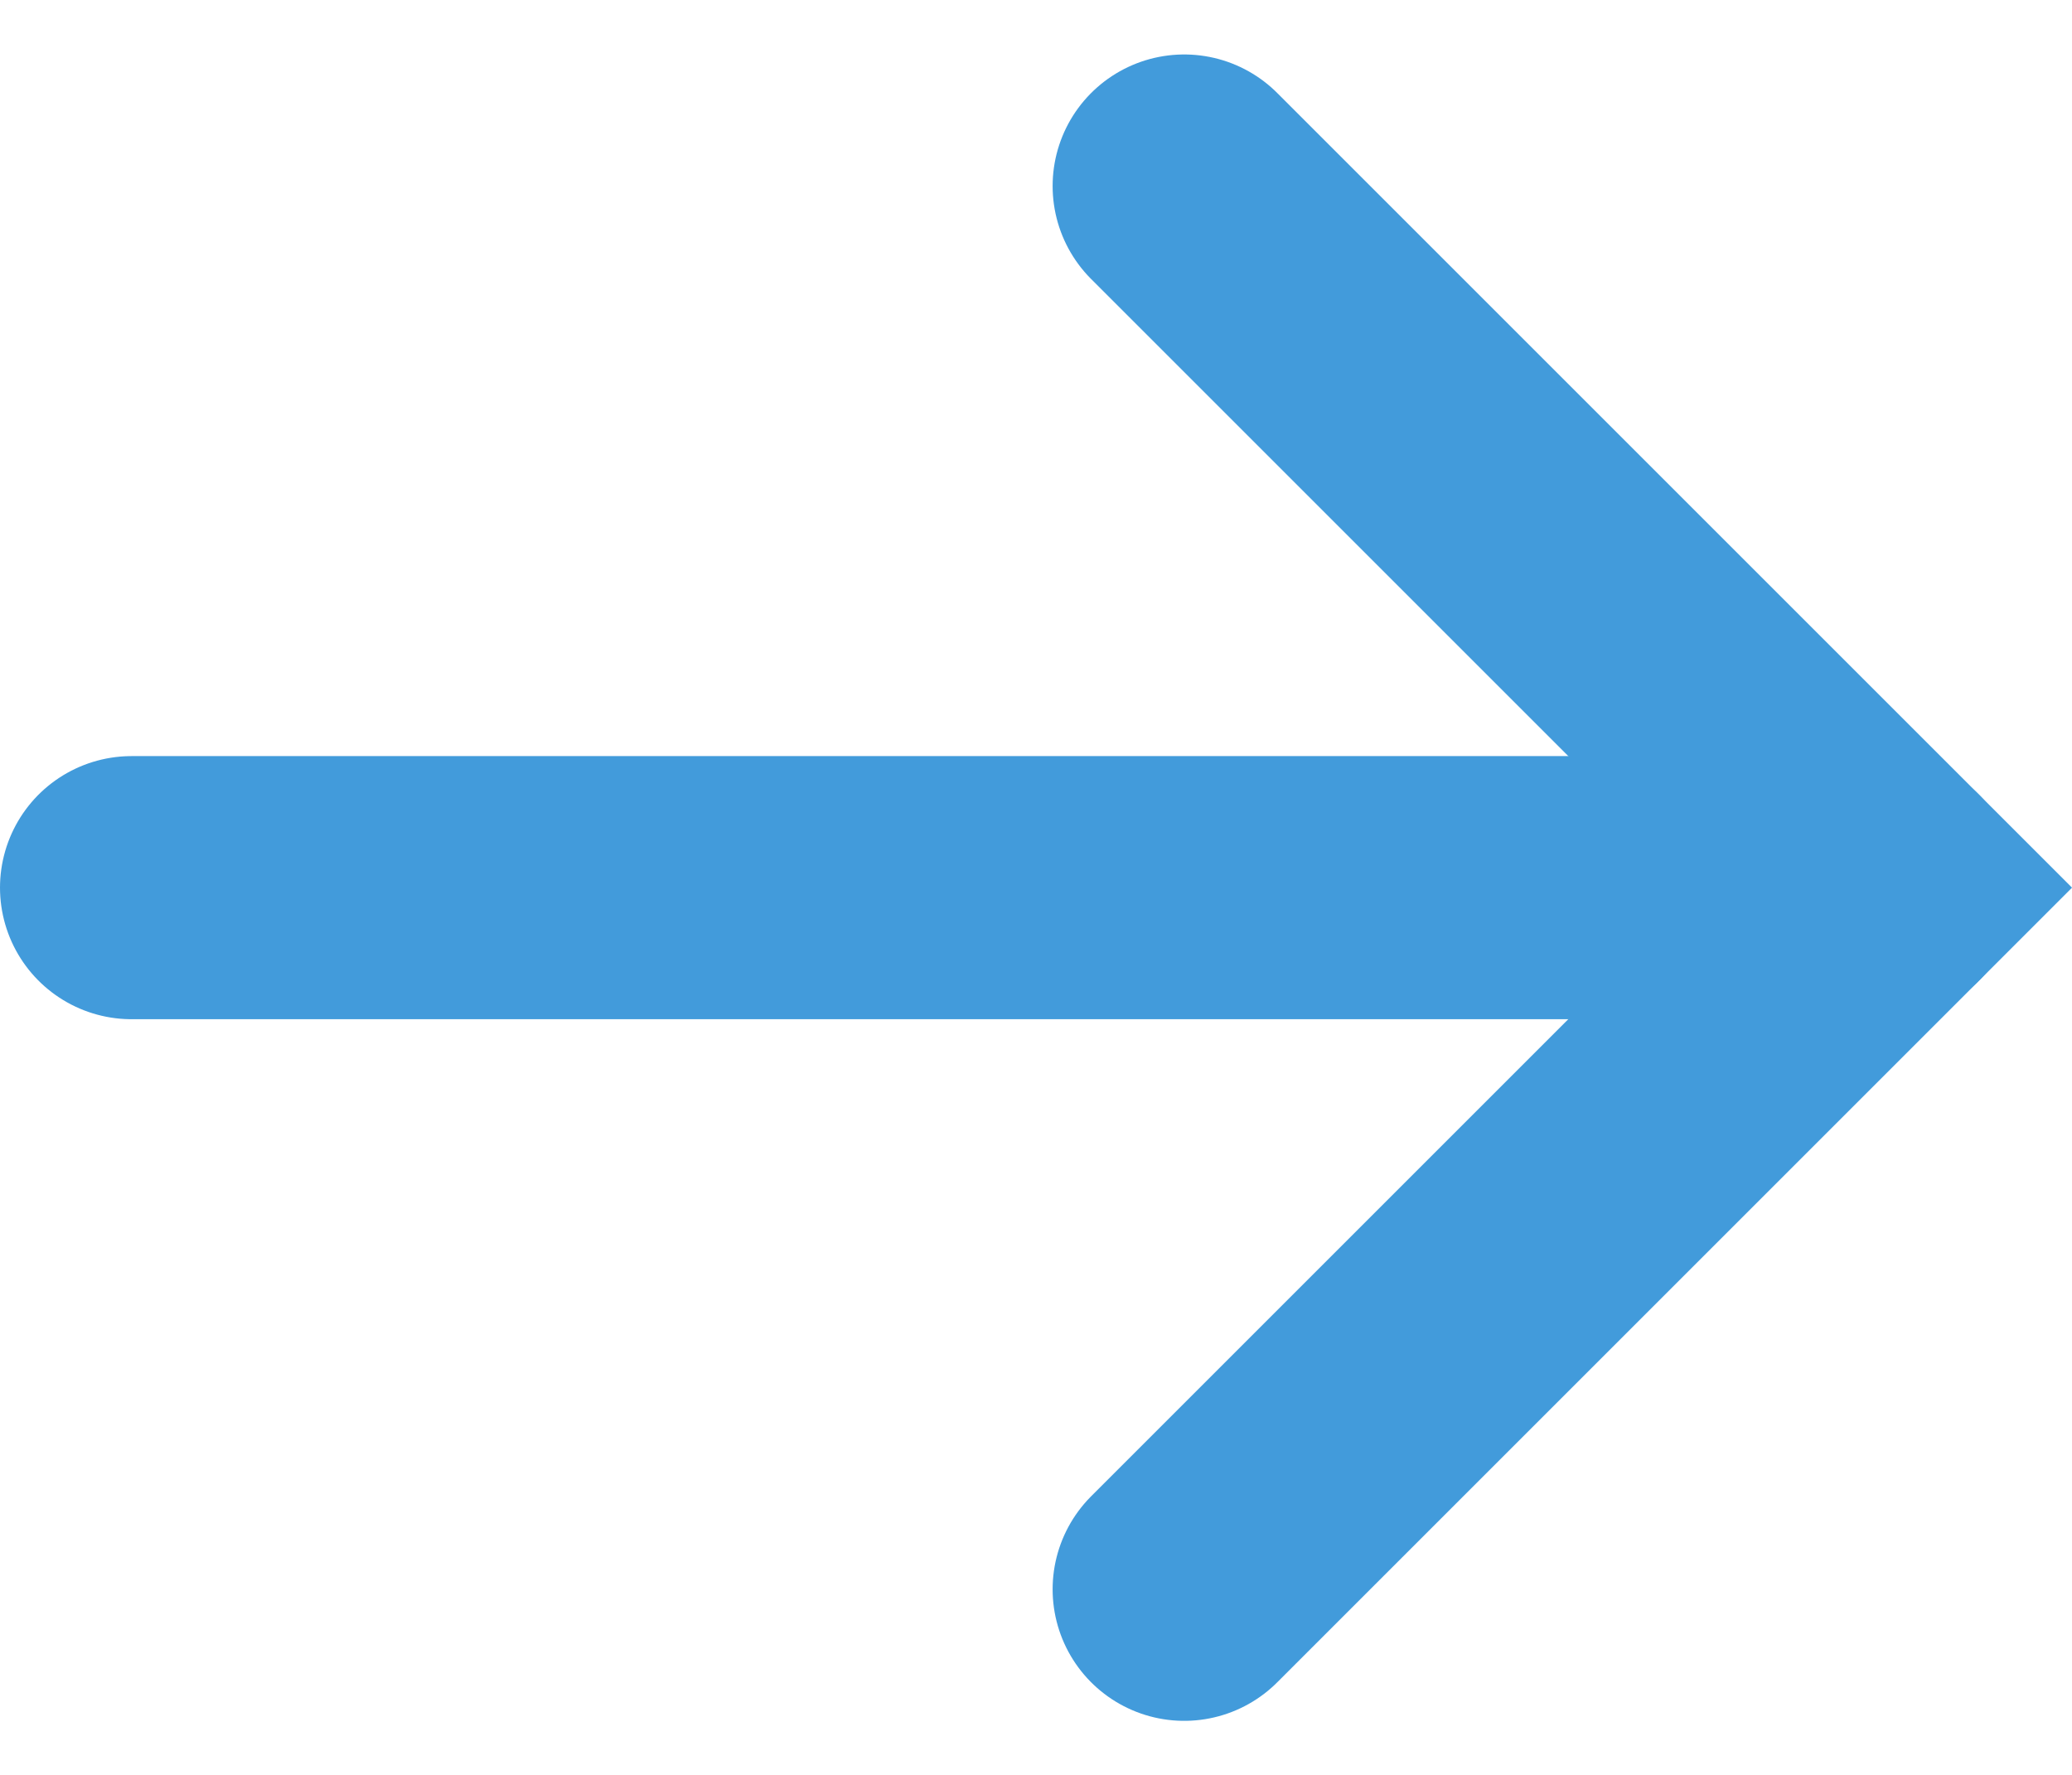
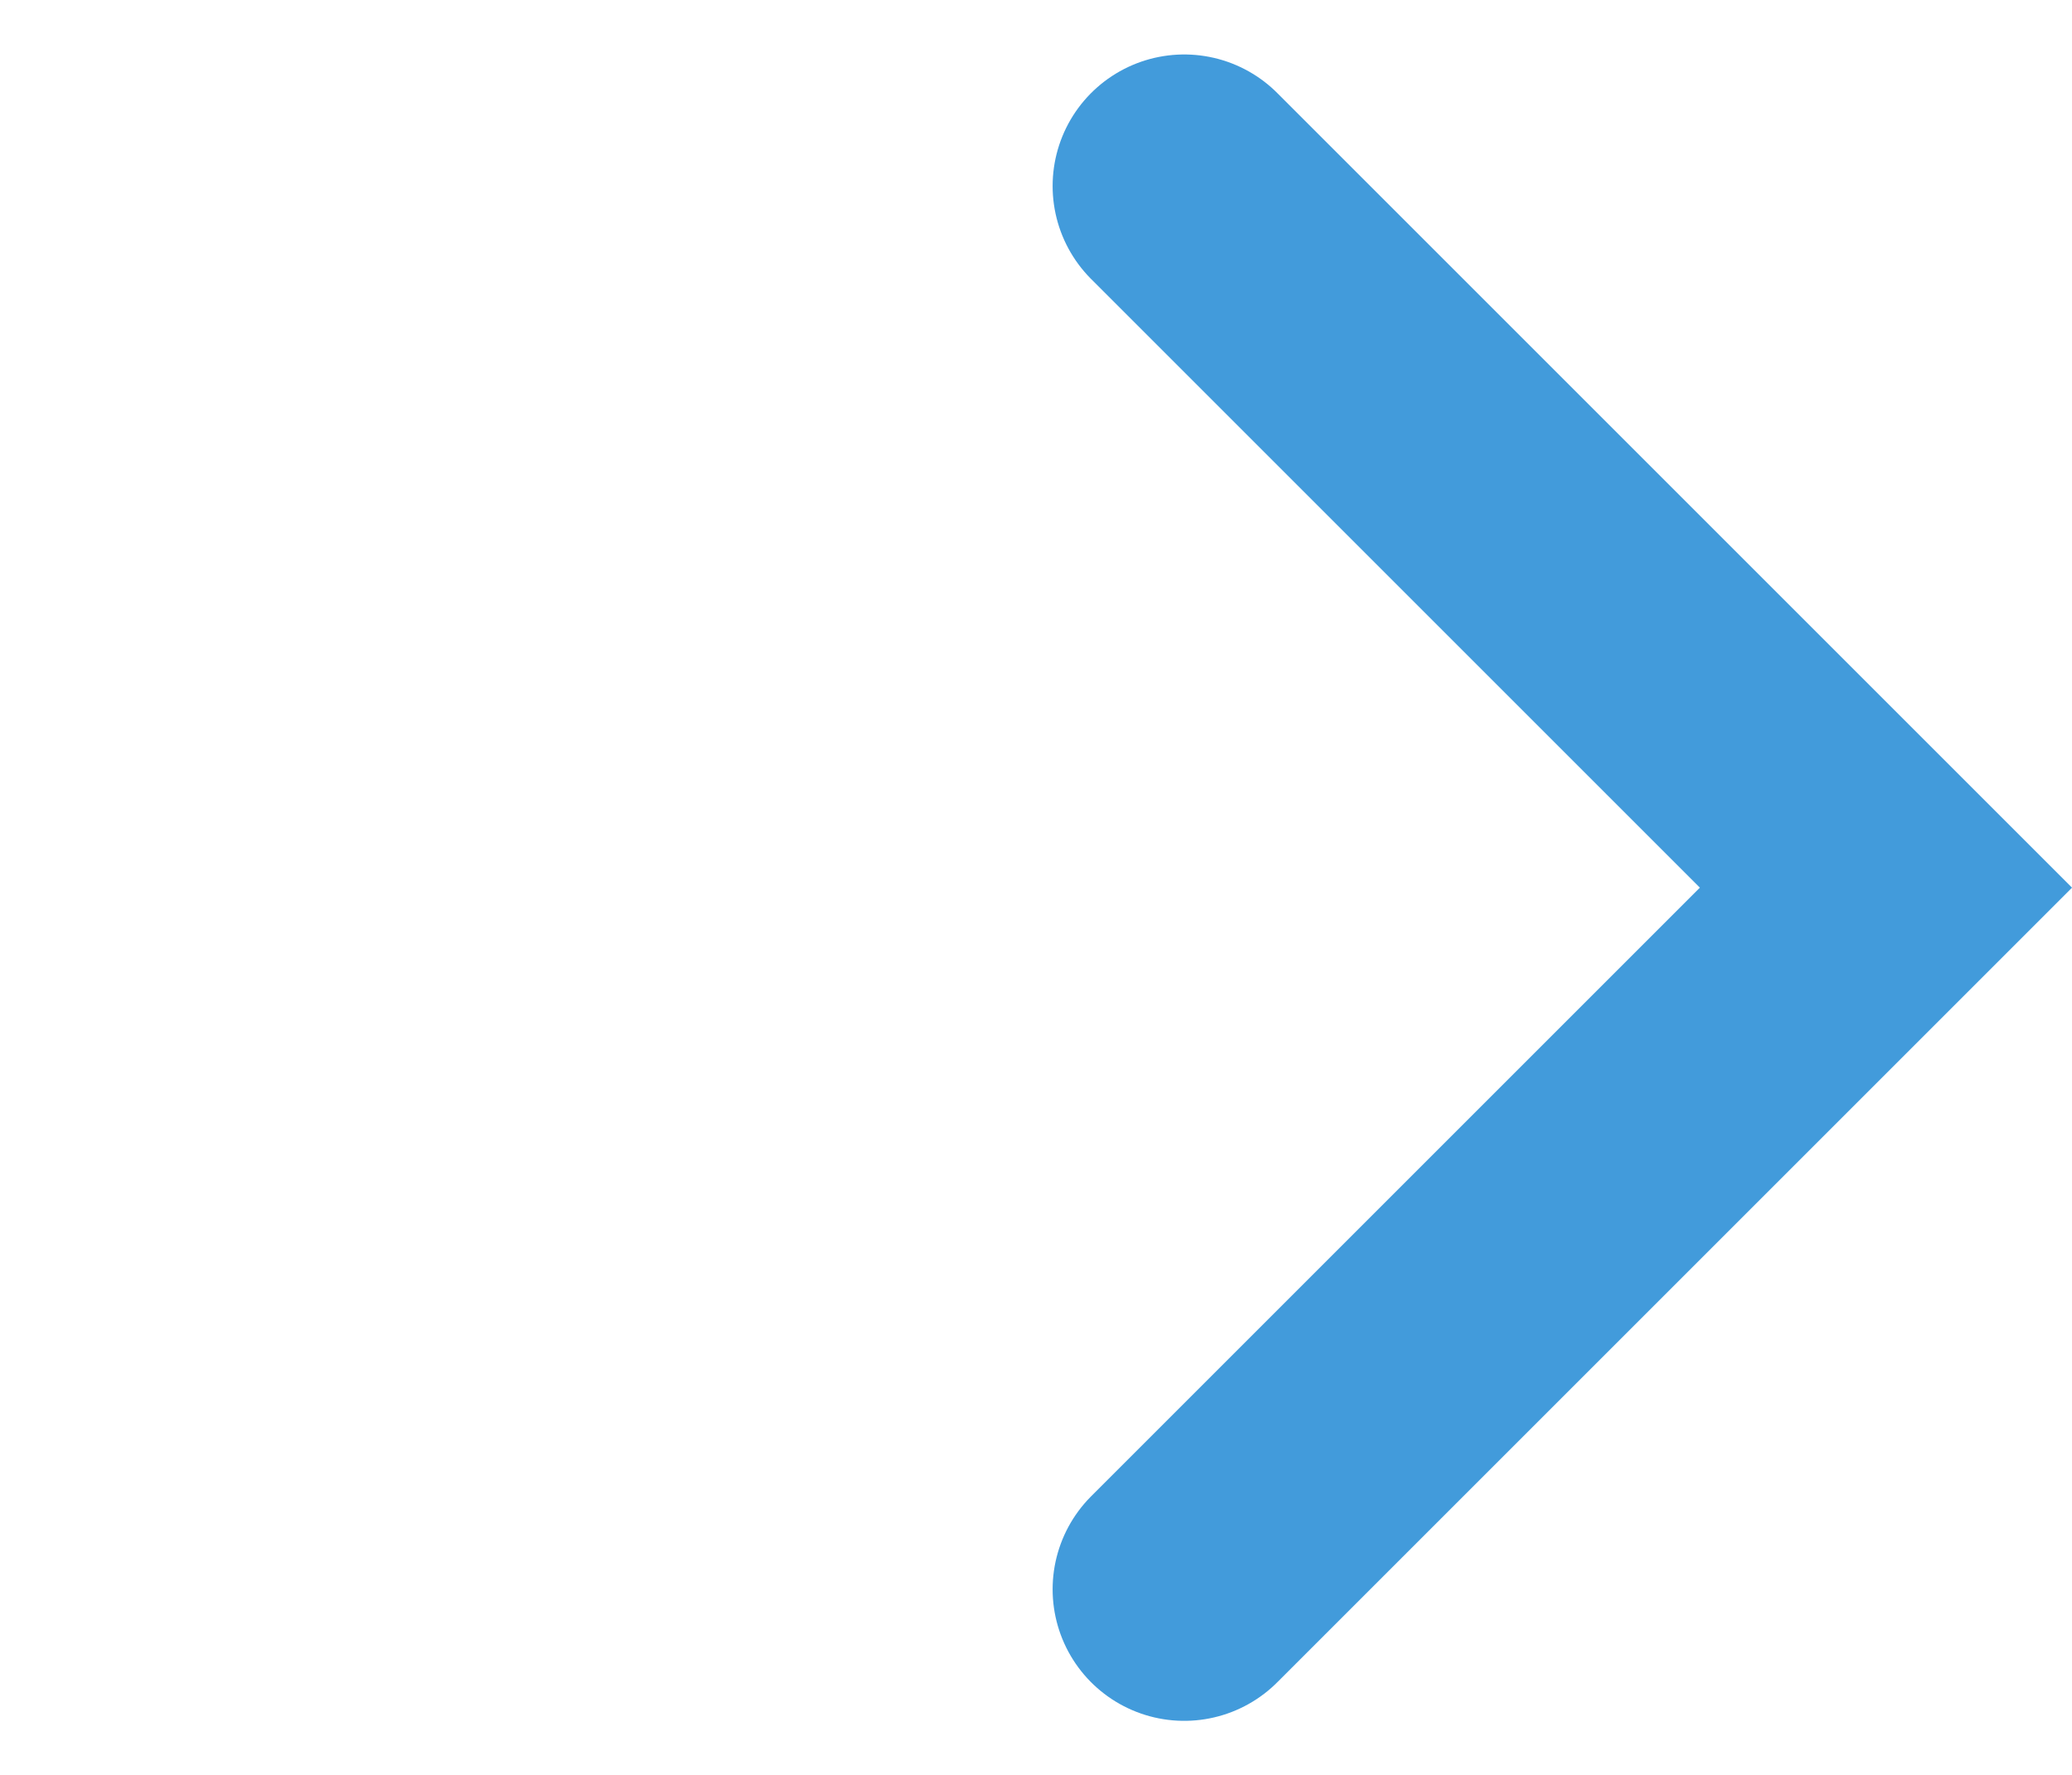
<svg xmlns="http://www.w3.org/2000/svg" width="23.621" height="20.243" viewBox="0 0 23.621 20.243">
  <g id="グループ_124" data-name="グループ 124" transform="translate(-671.5 -2830.379)">
-     <path id="パス_135" data-name="パス 135" d="M3798.5,1128.727h20" transform="translate(-3125.5 1711.773)" fill="none" stroke="#429bdb" stroke-linecap="round" stroke-width="3" />
    <path id="パス_136" data-name="パス 136" d="M3827,1117.671l8,8-8,8" transform="translate(-3142 1714.829)" fill="none" stroke="#429bdb" stroke-linecap="round" stroke-width="3" />
  </g>
</svg>